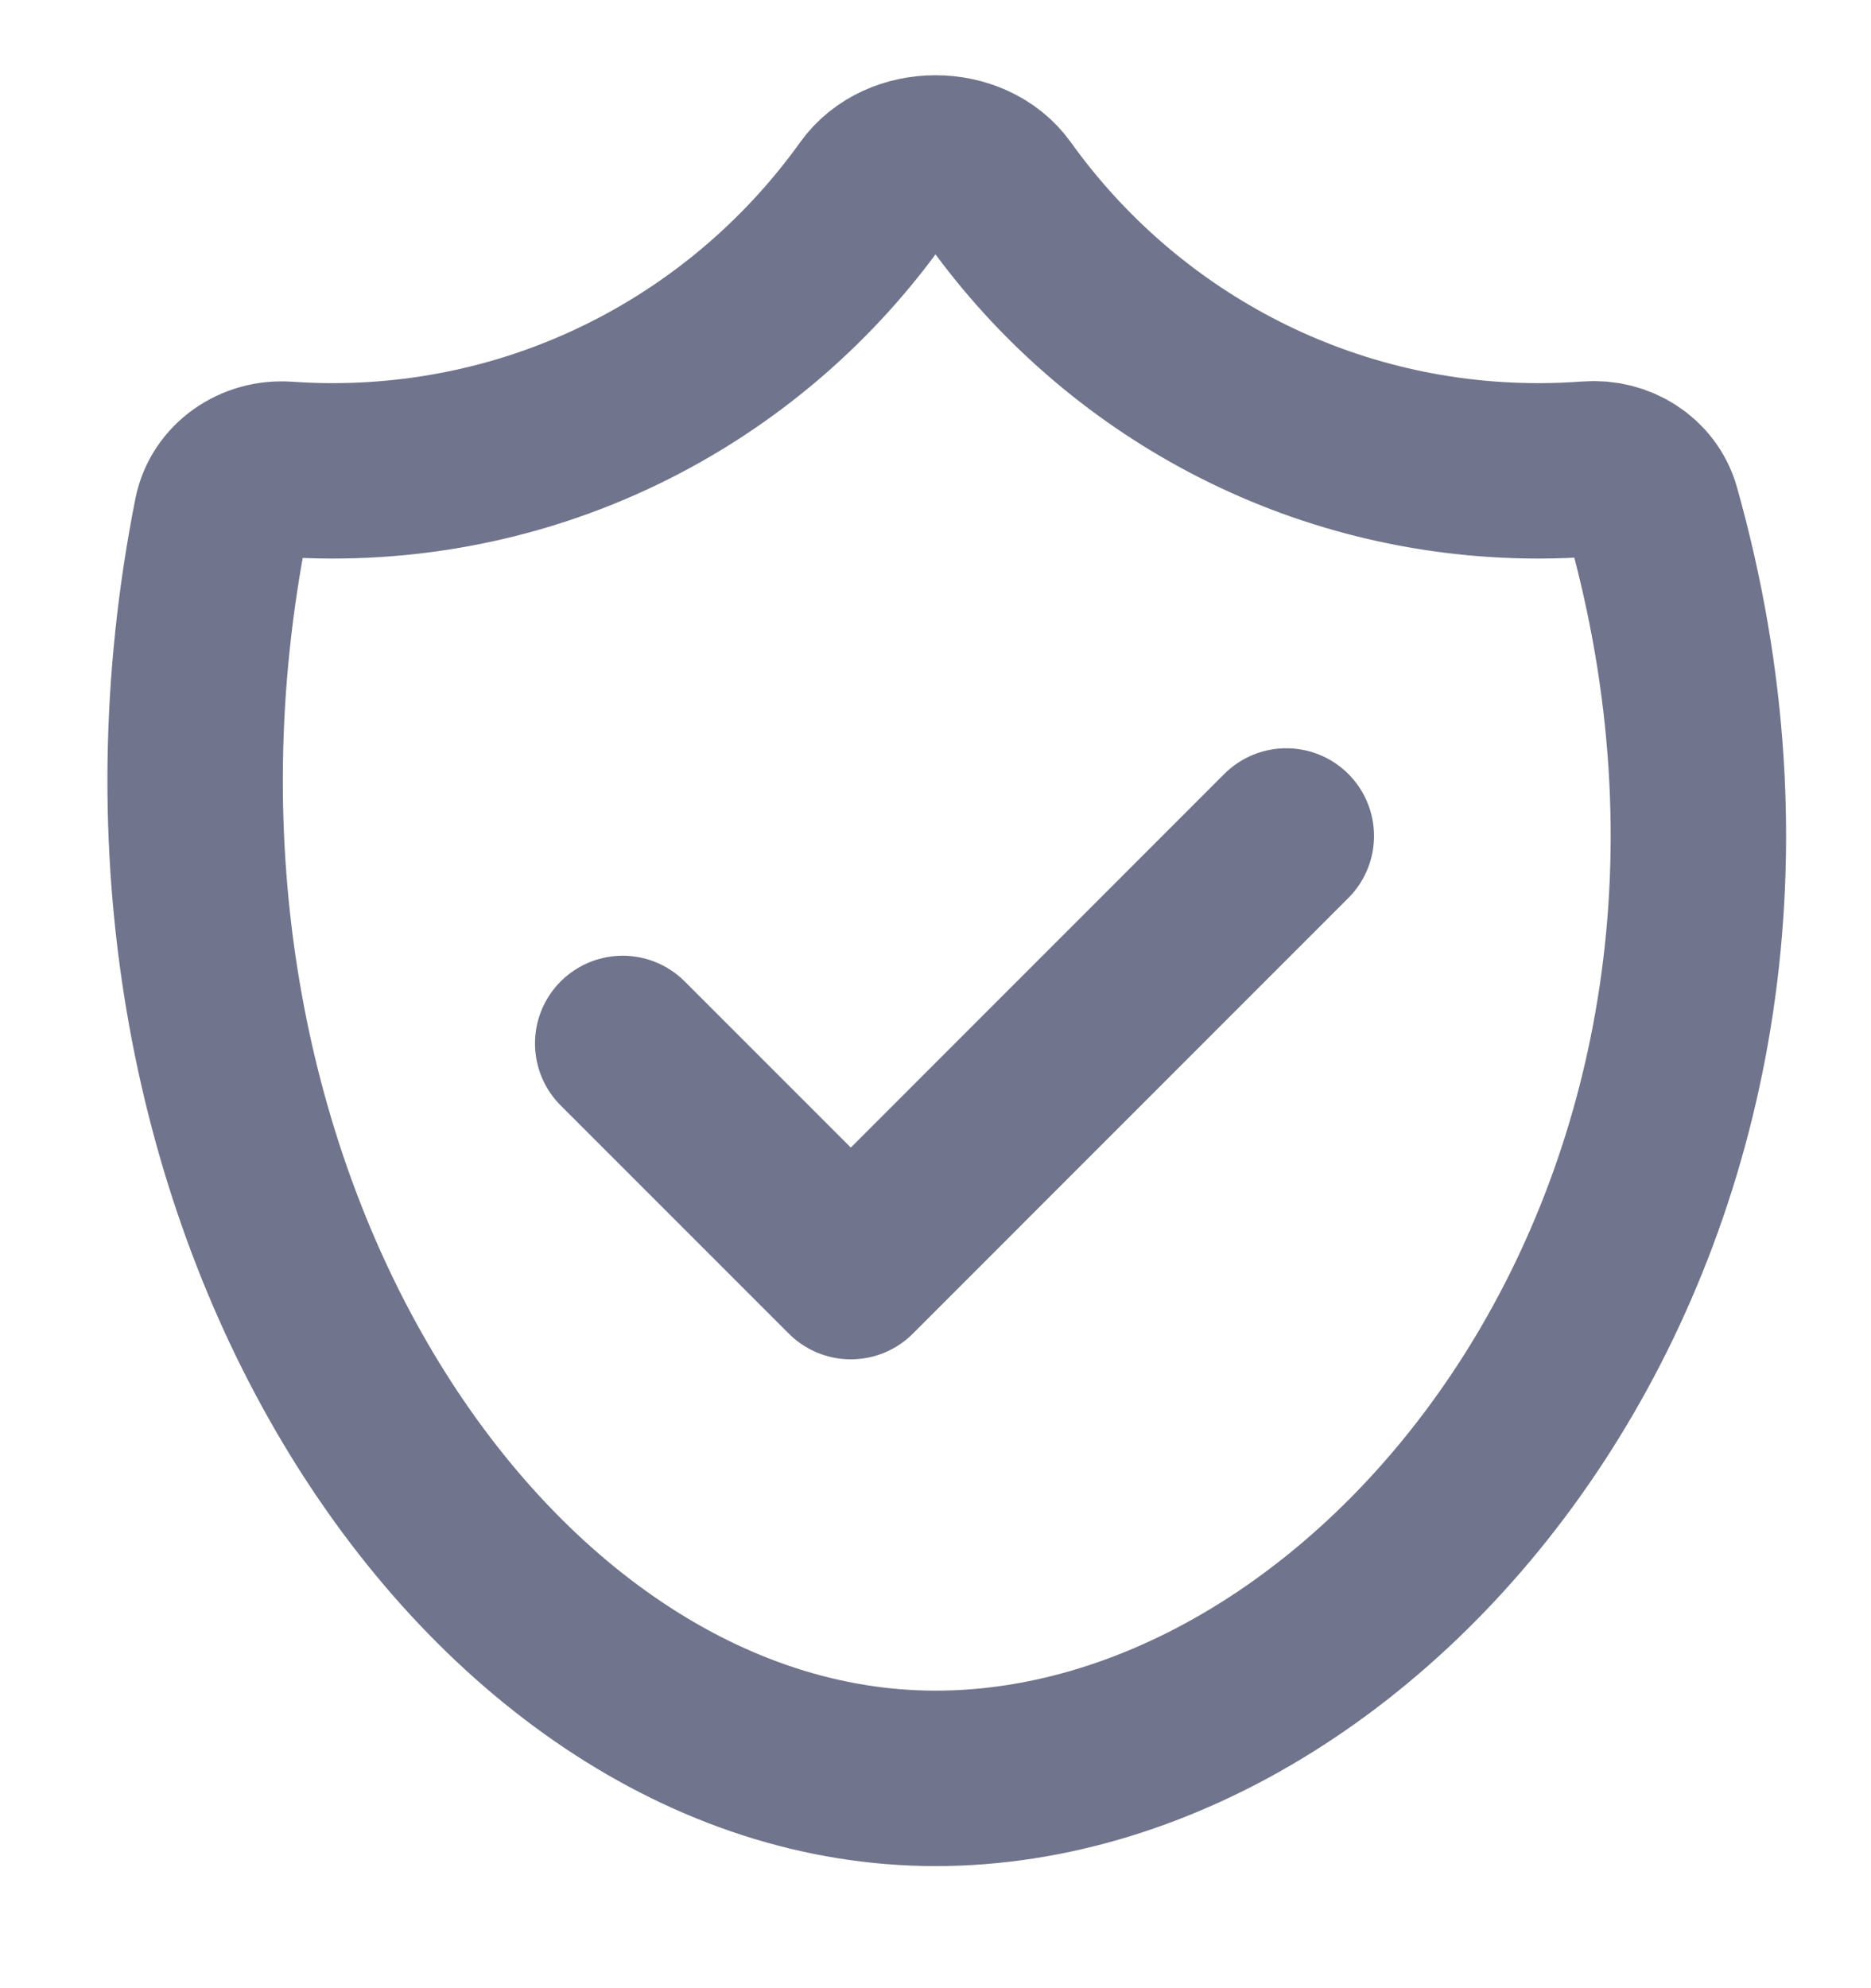
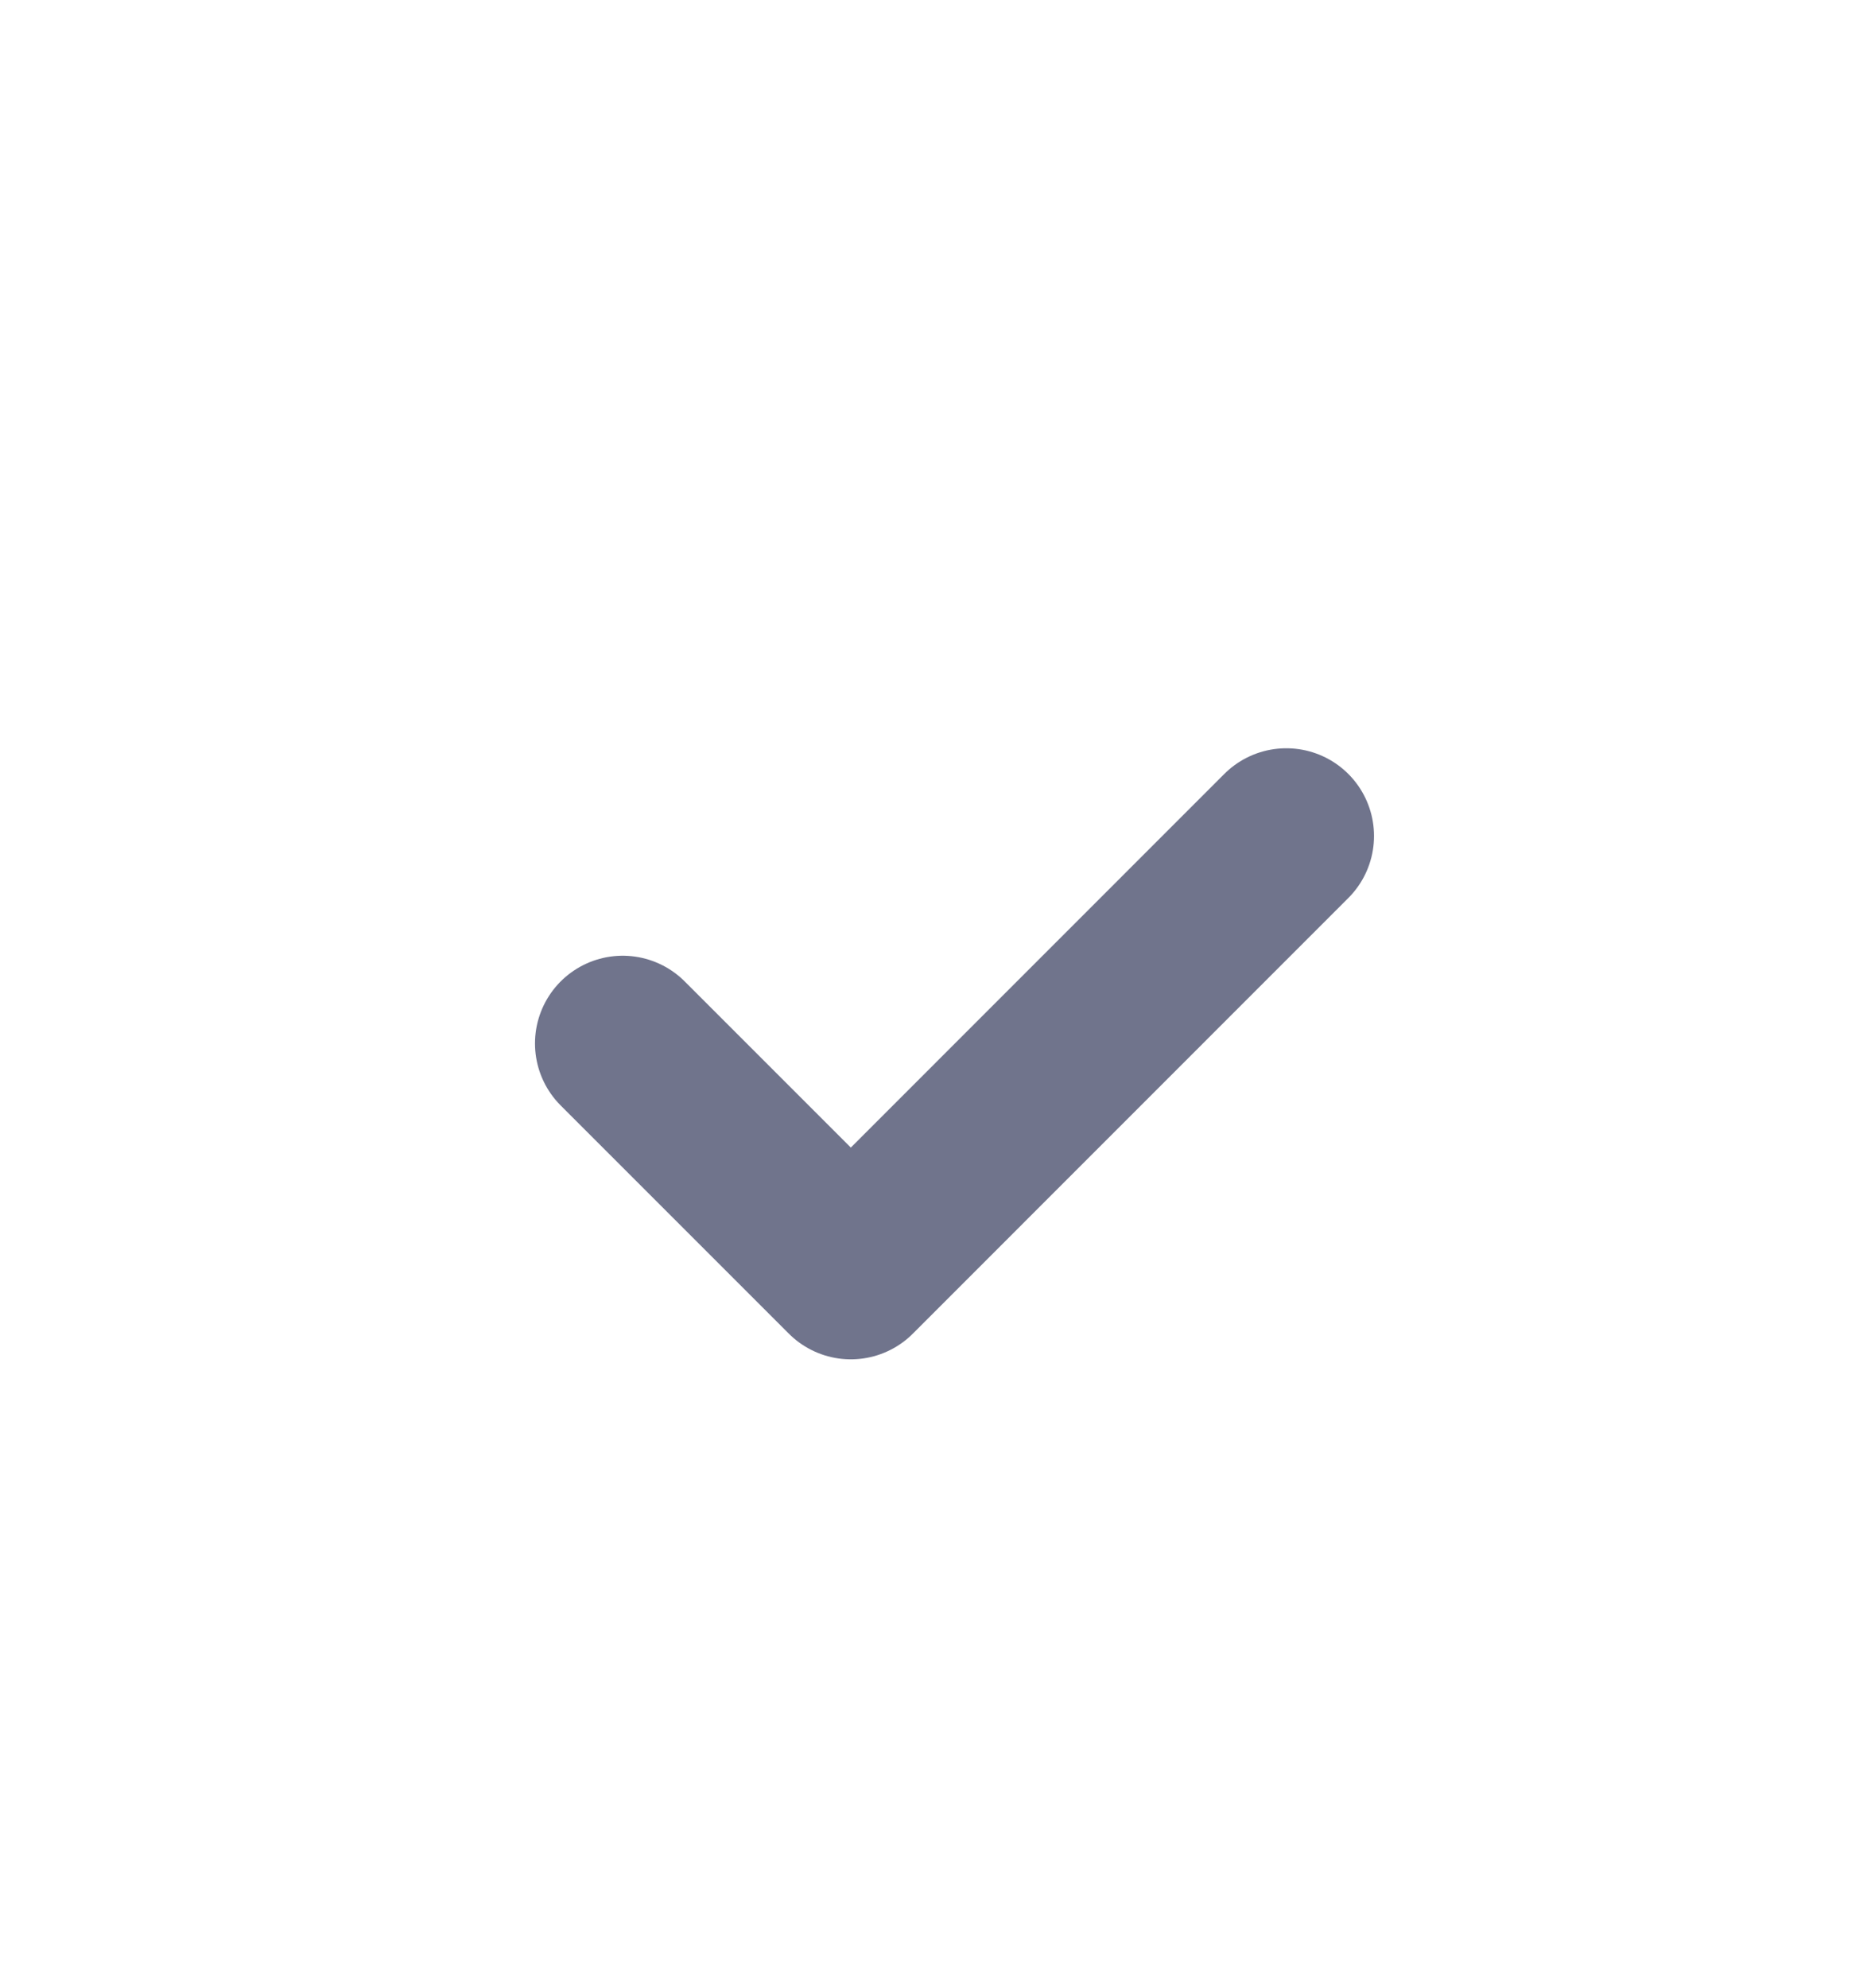
<svg xmlns="http://www.w3.org/2000/svg" width="16" height="17" viewBox="0 0 16 17" fill="none">
-   <path fill-rule="evenodd" clip-rule="evenodd" d="M2.843 4.026C4.742 4.026 6.423 3.09 7.451 1.655C7.7 1.306 8.299 1.306 8.549 1.655C9.577 3.09 11.258 4.026 13.157 4.026C13.302 4.026 13.445 4.02 13.587 4.01C13.831 3.991 14.066 4.134 14.132 4.37C15.789 10.255 11.895 15.206 8 15.206C4.116 15.206 0.756 10.137 1.893 4.412C1.943 4.157 2.188 3.994 2.447 4.012C2.578 4.021 2.71 4.026 2.843 4.026Z" stroke="#70748C" stroke-width="1.5" />
  <path d="M5.325 8.922L7.276 10.873L11 7.148" stroke="#70748C" stroke-width="1.5" stroke-linecap="round" stroke-linejoin="round" />
</svg>